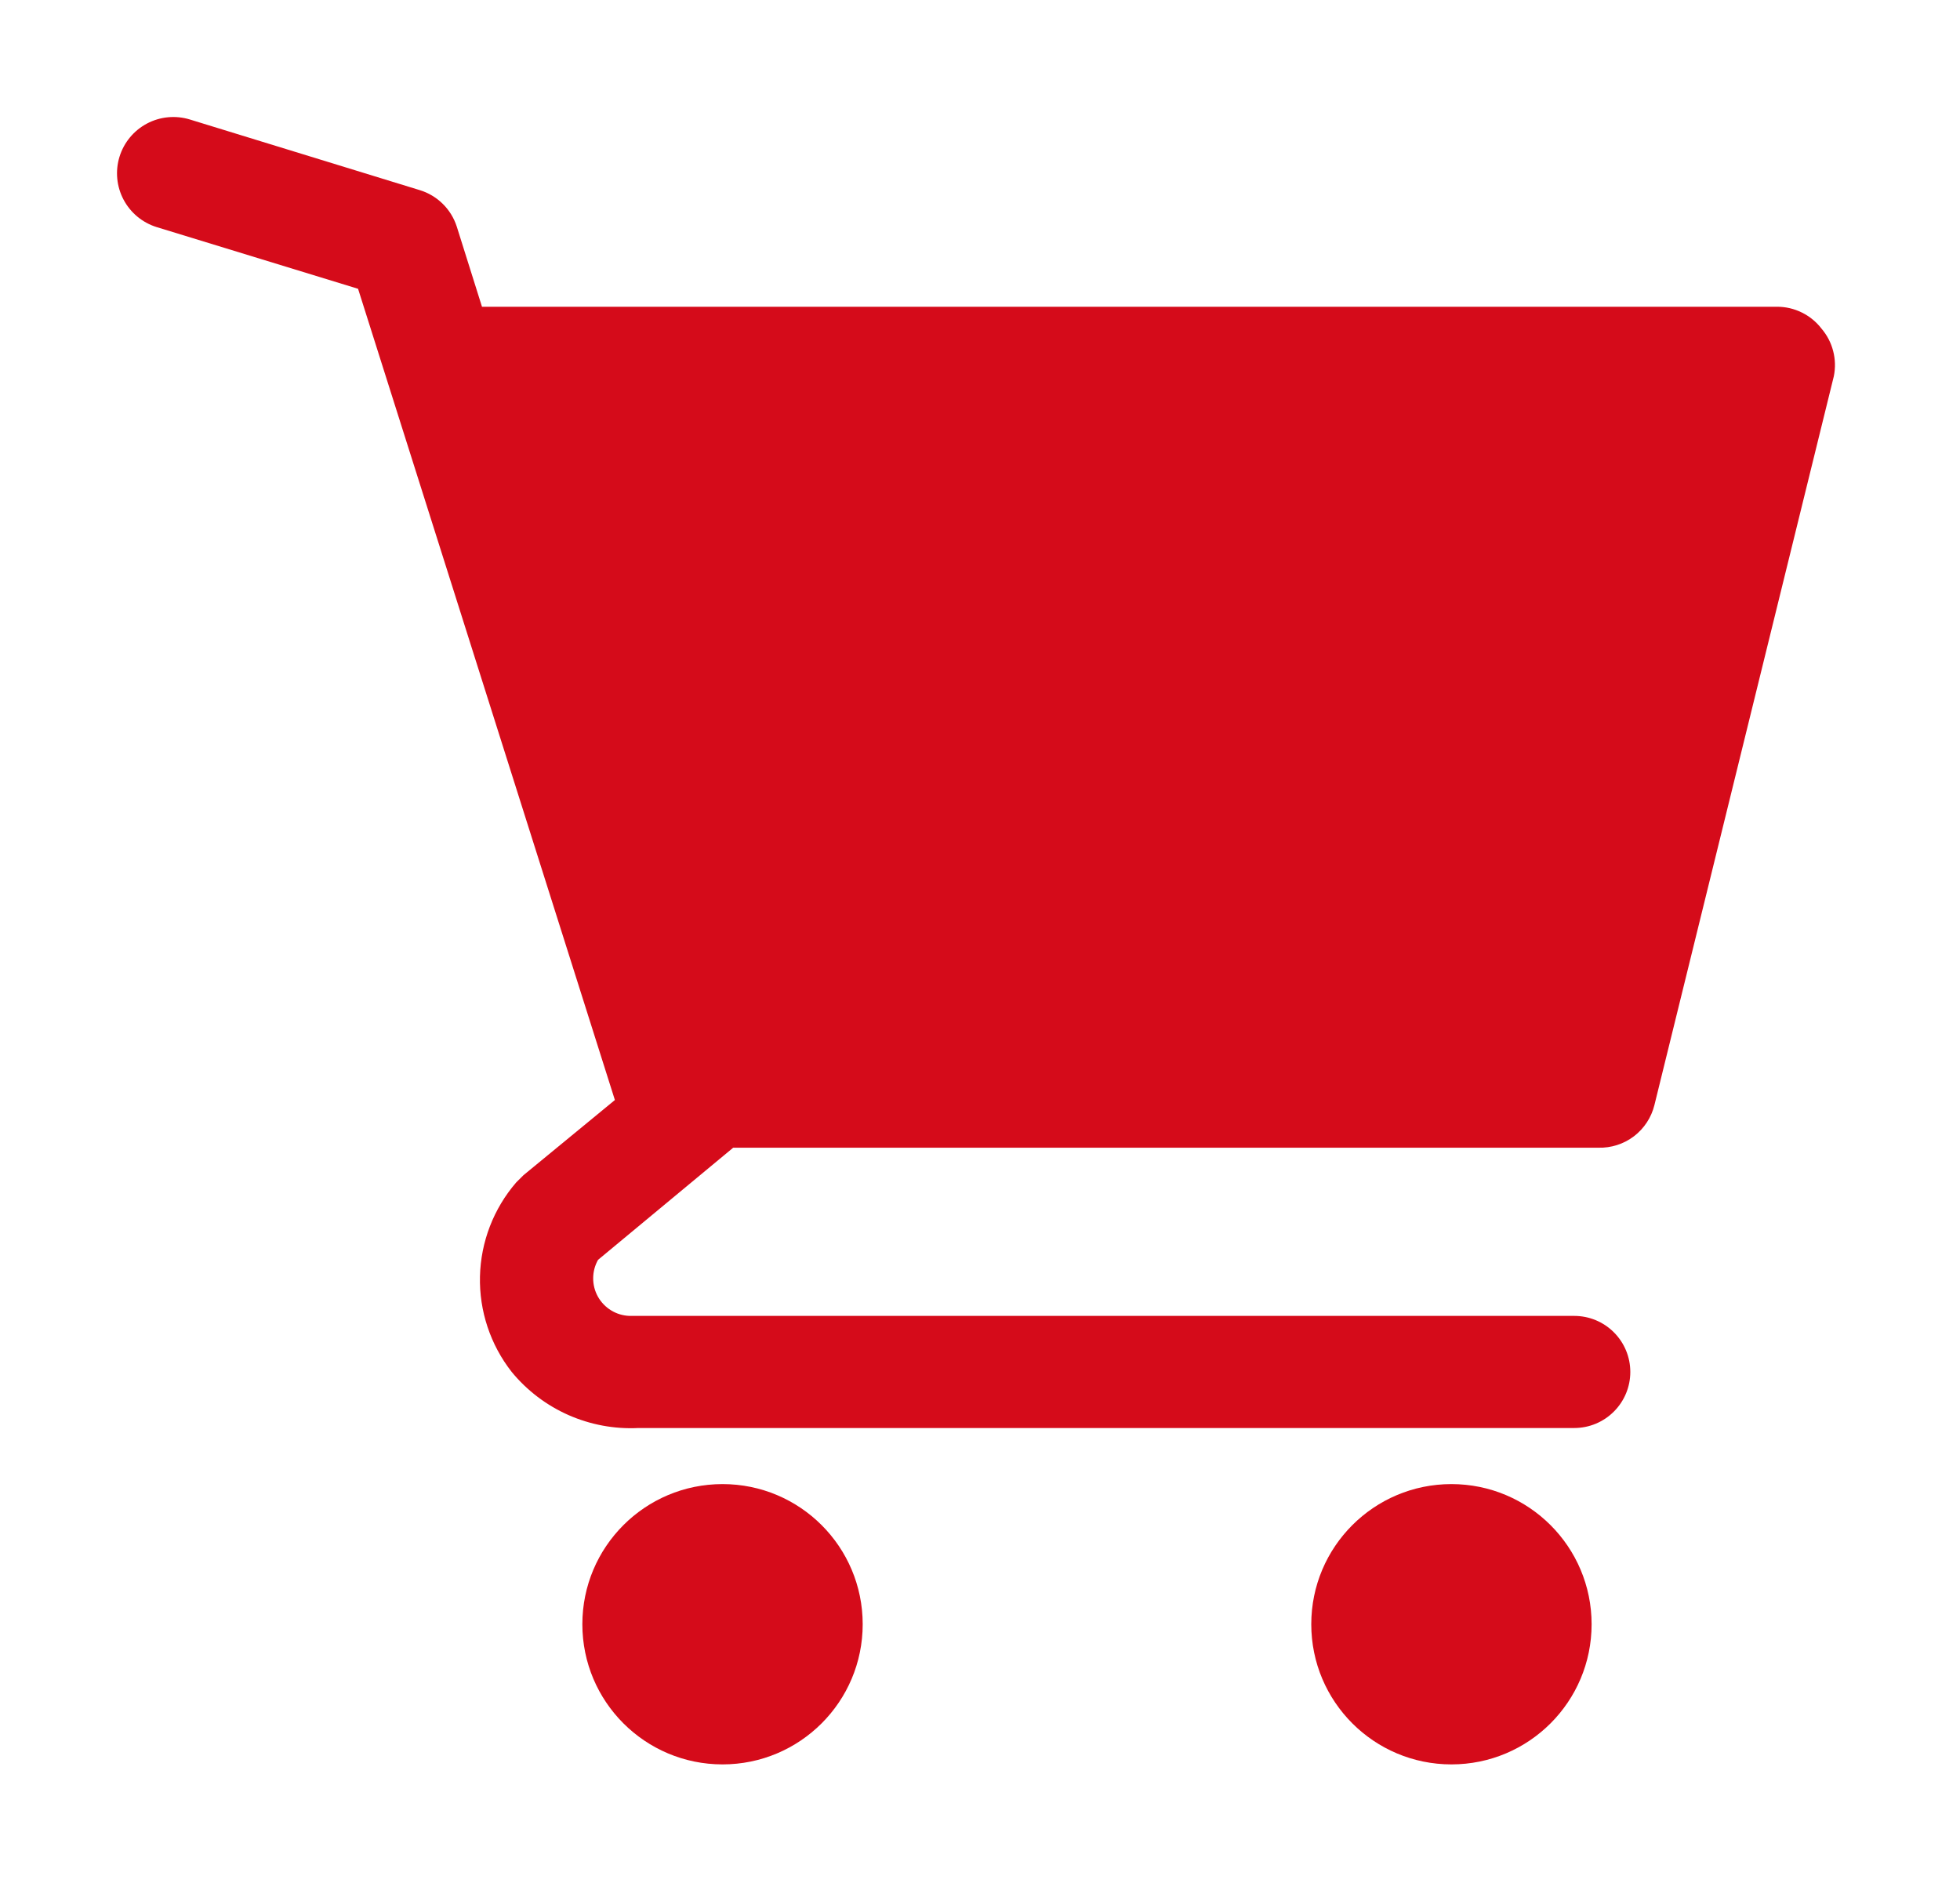
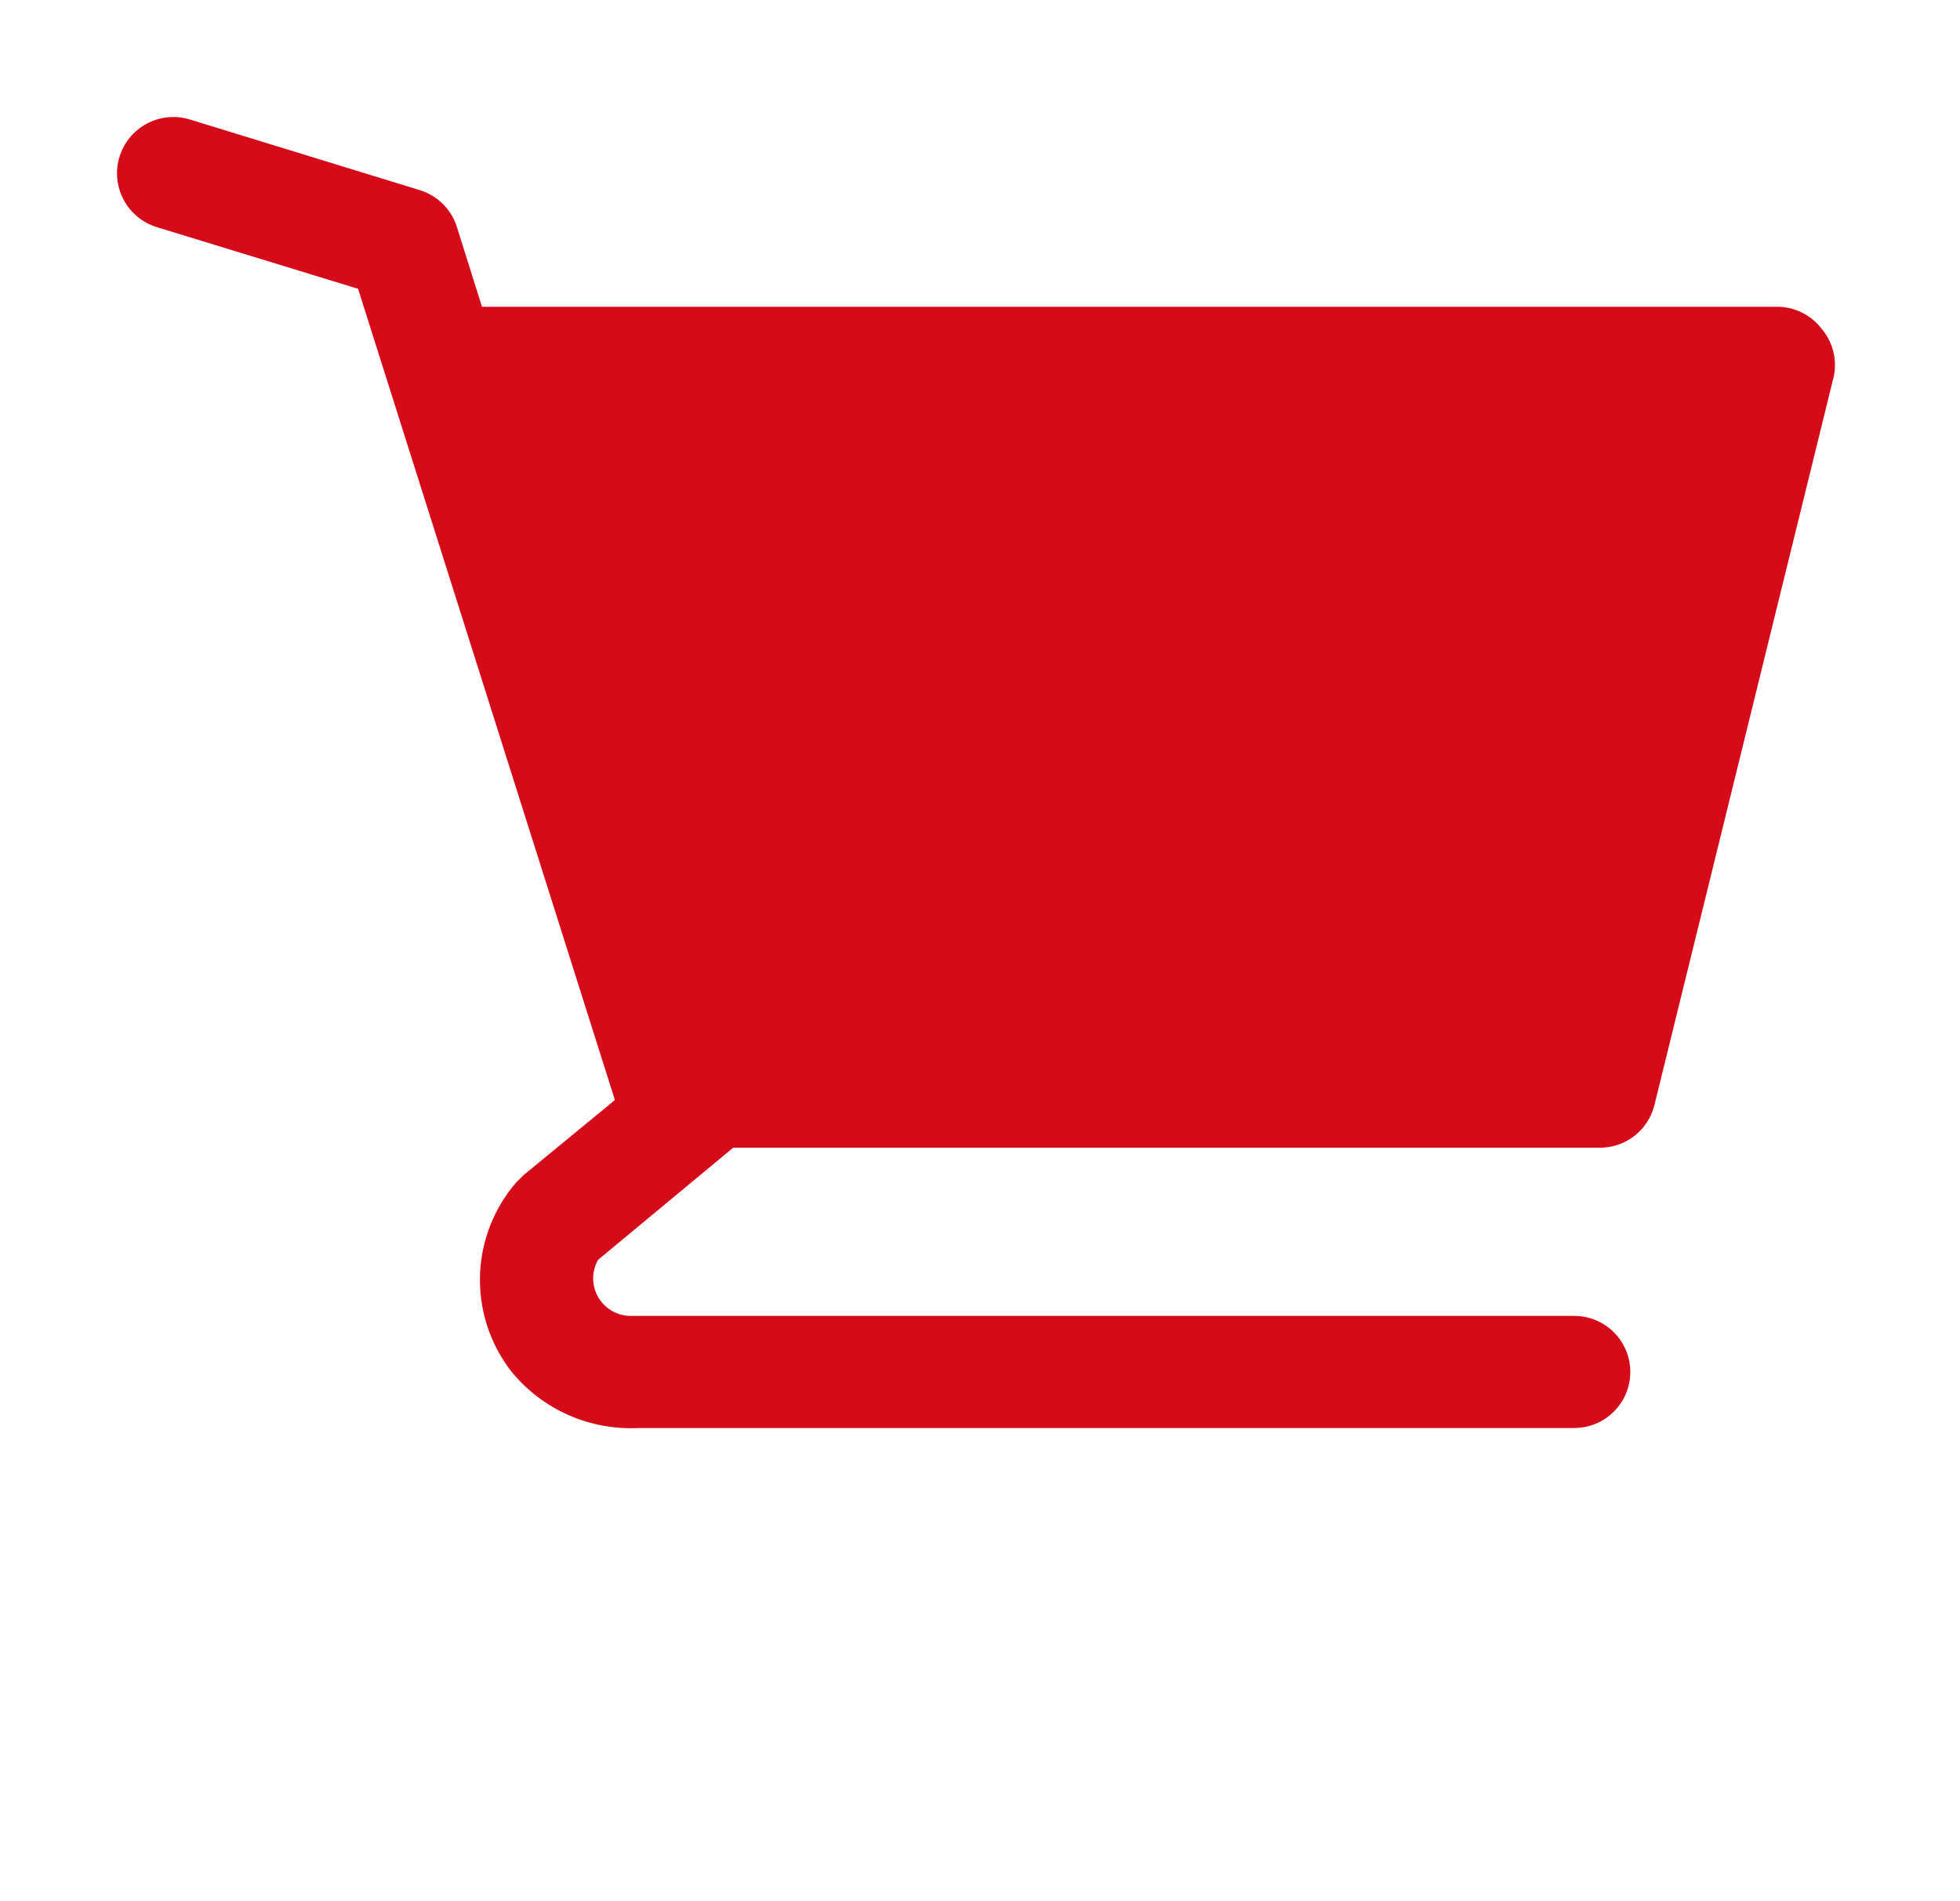
<svg xmlns="http://www.w3.org/2000/svg" width="67" height="65" viewBox="0 0 67 65" fill="none">
  <g filter="url(#filter0_d_1110_19)">
-     <path d="M24.699 56.32C27.345 56.32 29.49 54.175 29.49 51.528C29.49 48.882 27.345 46.737 24.699 46.737C22.052 46.737 19.907 48.882 19.907 51.528C19.907 54.175 22.052 56.32 24.699 56.32Z" fill="#D50B1A" />
-     <path d="M49.615 56.32C52.262 56.32 54.407 54.175 54.407 51.528C54.407 48.882 52.262 46.737 49.615 46.737C46.969 46.737 44.824 48.882 44.824 51.528C44.824 54.175 46.969 56.32 49.615 56.32Z" fill="#D50B1A" />
    <path d="M62.265 7.234C62.087 7.002 61.858 6.814 61.595 6.685C61.333 6.555 61.044 6.487 60.751 6.487H16.476L15.614 3.746C15.519 3.451 15.354 3.184 15.134 2.968C14.914 2.751 14.644 2.59 14.349 2.5L6.49 0.085C6.249 0.011 5.995 -0.015 5.743 0.009C5.492 0.032 5.247 0.106 5.024 0.224C4.573 0.463 4.235 0.872 4.085 1.359C3.935 1.847 3.985 2.375 4.224 2.826C4.463 3.277 4.872 3.615 5.359 3.765L12.24 5.873L21.019 33.607L17.895 36.176L17.645 36.425C16.873 37.32 16.435 38.455 16.407 39.637C16.379 40.818 16.763 41.973 17.492 42.903C18.014 43.538 18.678 44.043 19.43 44.376C20.183 44.708 21.002 44.861 21.824 44.82H53.813C54.321 44.82 54.809 44.618 55.168 44.258C55.528 43.899 55.73 43.412 55.73 42.903C55.73 42.395 55.528 41.907 55.168 41.548C54.809 41.188 54.321 40.987 53.813 40.987H21.517C21.296 40.979 21.081 40.915 20.893 40.8C20.704 40.685 20.548 40.523 20.44 40.331C20.332 40.138 20.276 39.921 20.277 39.7C20.277 39.479 20.335 39.262 20.444 39.07L25.063 35.237H54.637C55.075 35.249 55.504 35.112 55.853 34.847C56.201 34.582 56.449 34.205 56.554 33.78L62.687 8.863C62.745 8.578 62.738 8.282 62.664 8C62.592 7.718 62.455 7.456 62.265 7.234V7.234Z" fill="#D50B1A" />
  </g>
  <defs>
    <filter id="filter0_d_1110_19" x="0" y="0" width="66.726" height="64.32" filterUnits="userSpaceOnUse" color-interpolation-filters="sRGB">
      <feFlood flood-opacity="0" result="BackgroundImageFix" />
      <feColorMatrix in="SourceAlpha" type="matrix" values="0 0 0 0 0 0 0 0 0 0 0 0 0 0 0 0 0 0 127 0" result="hardAlpha" />
      <feOffset dy="4" />
      <feGaussianBlur stdDeviation="2" />
      <feComposite in2="hardAlpha" operator="out" />
      <feColorMatrix type="matrix" values="0 0 0 0 0 0 0 0 0 0 0 0 0 0 0 0 0 0 0.25 0" />
      <feBlend mode="normal" in2="BackgroundImageFix" result="effect1_dropShadow_1110_19" />
      <feBlend mode="normal" in="SourceGraphic" in2="effect1_dropShadow_1110_19" result="shape" />
    </filter>
  </defs>
</svg>